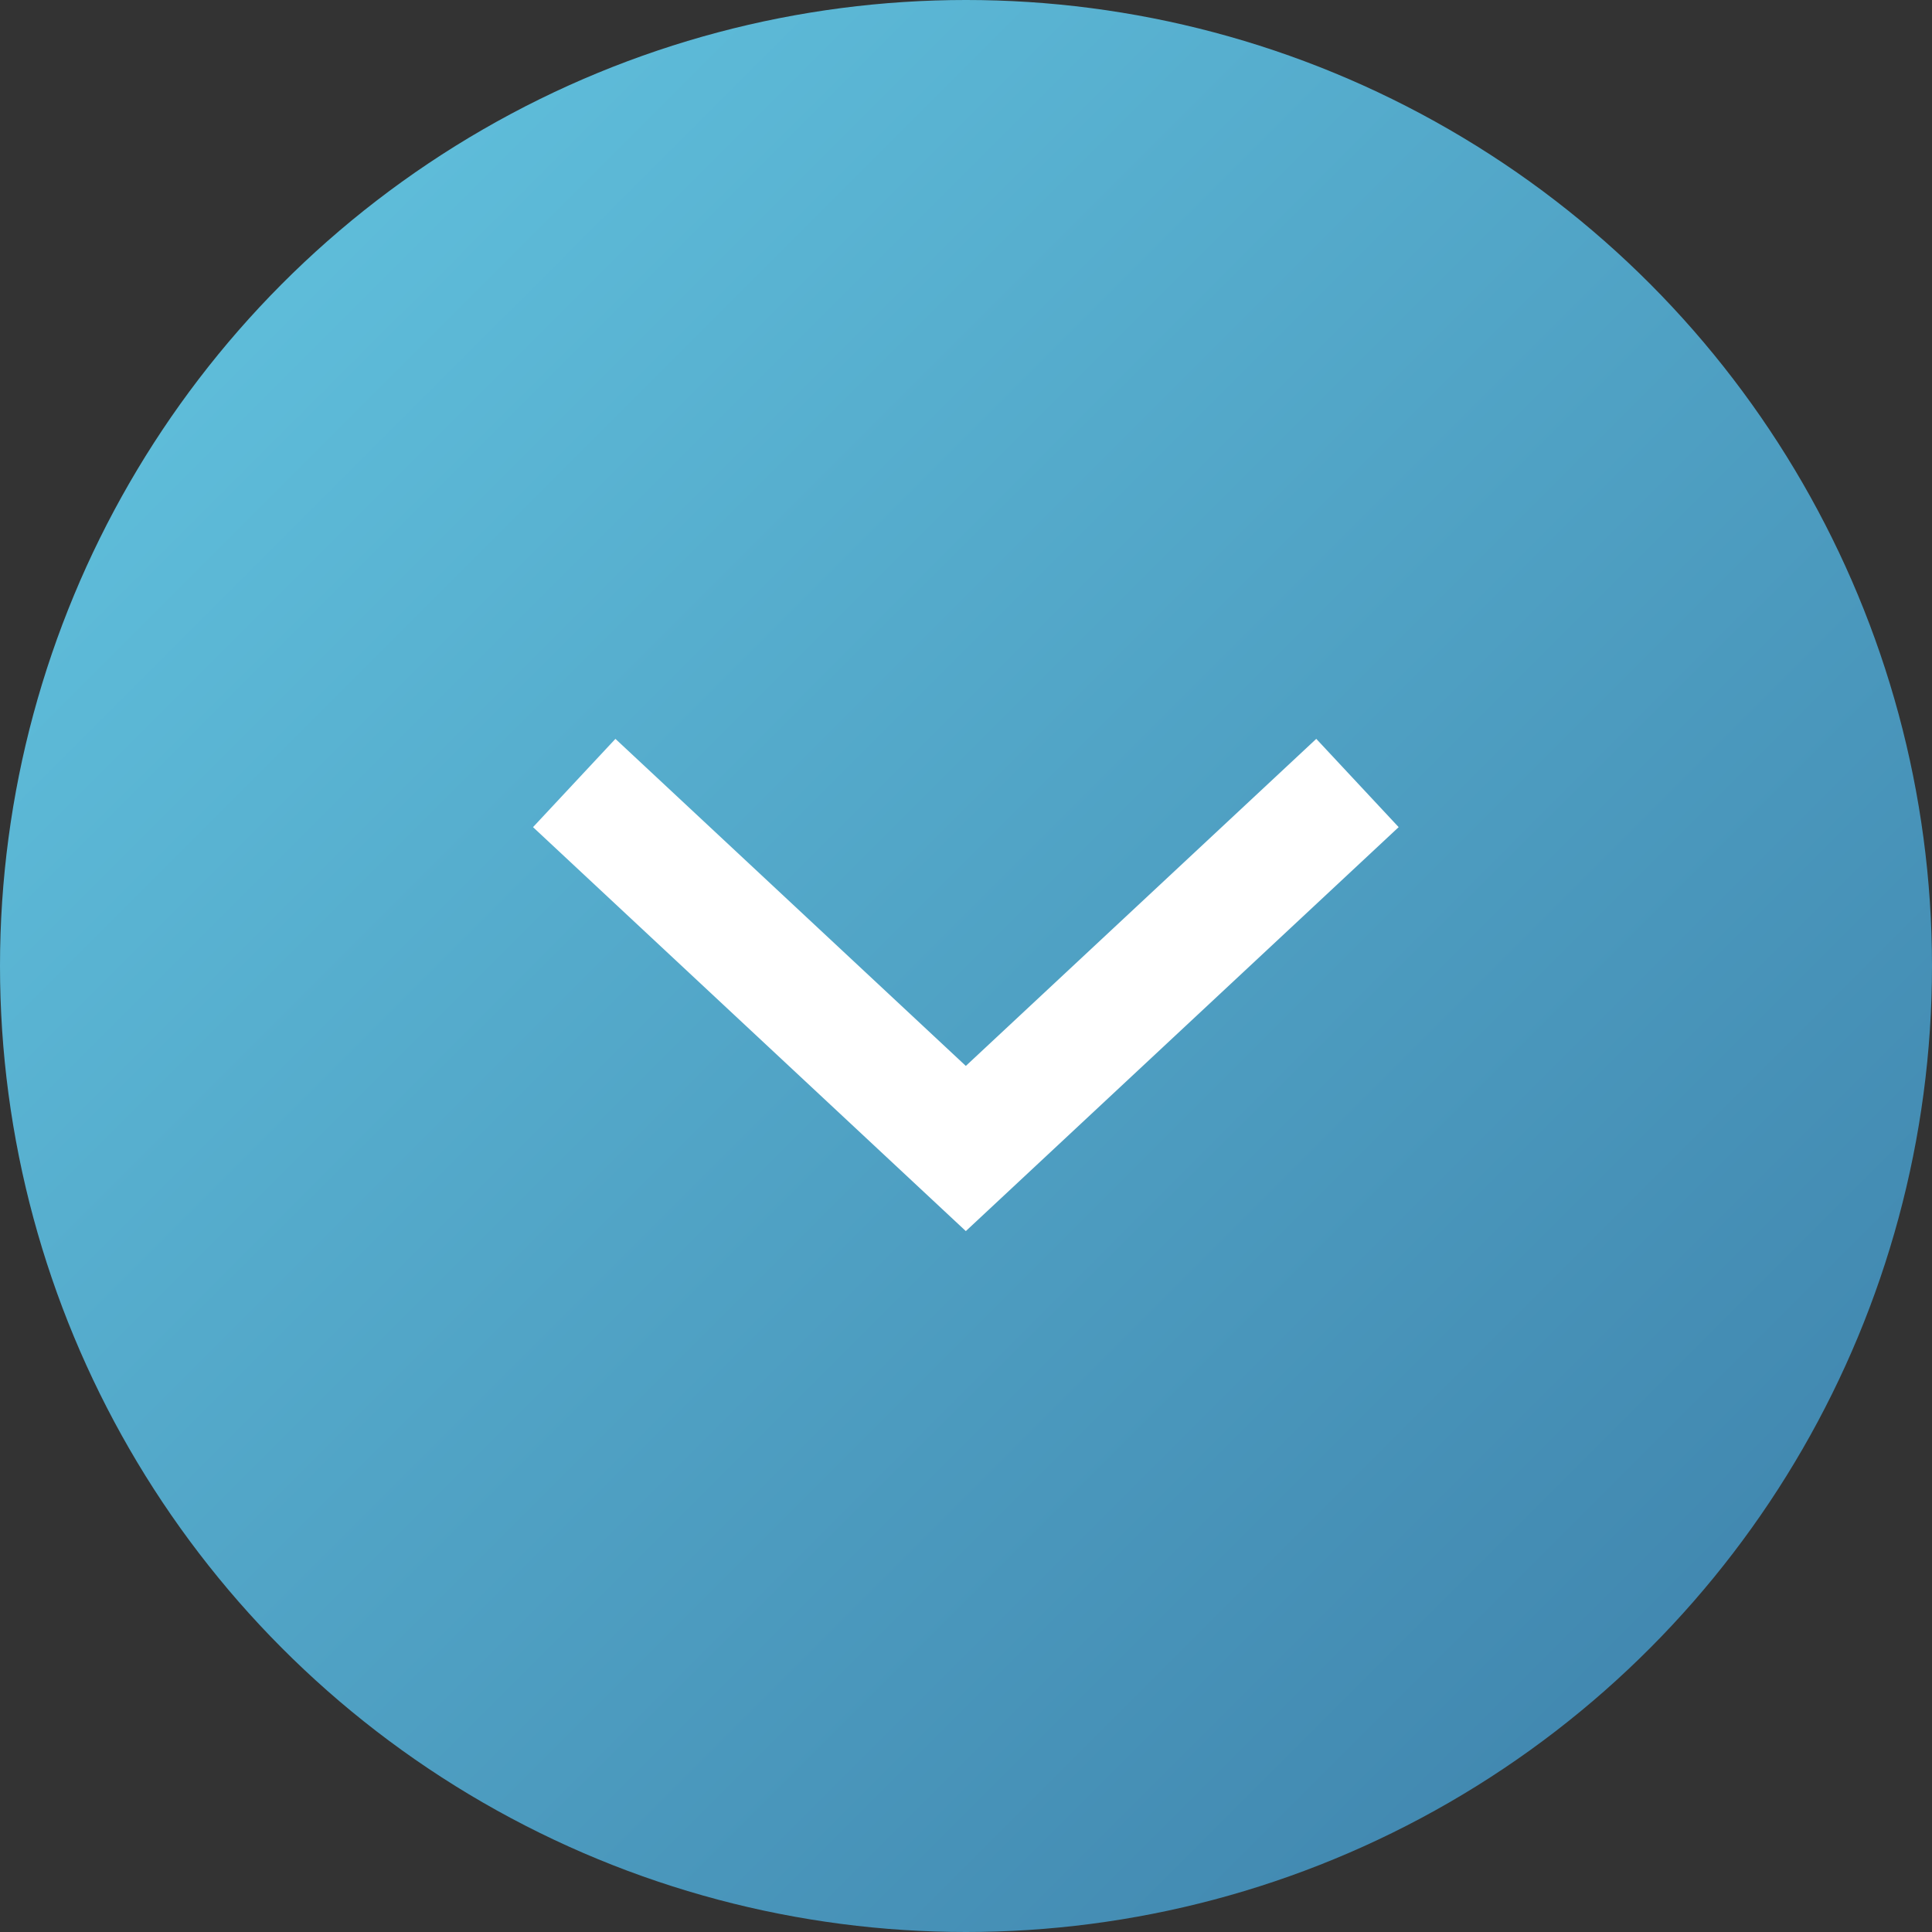
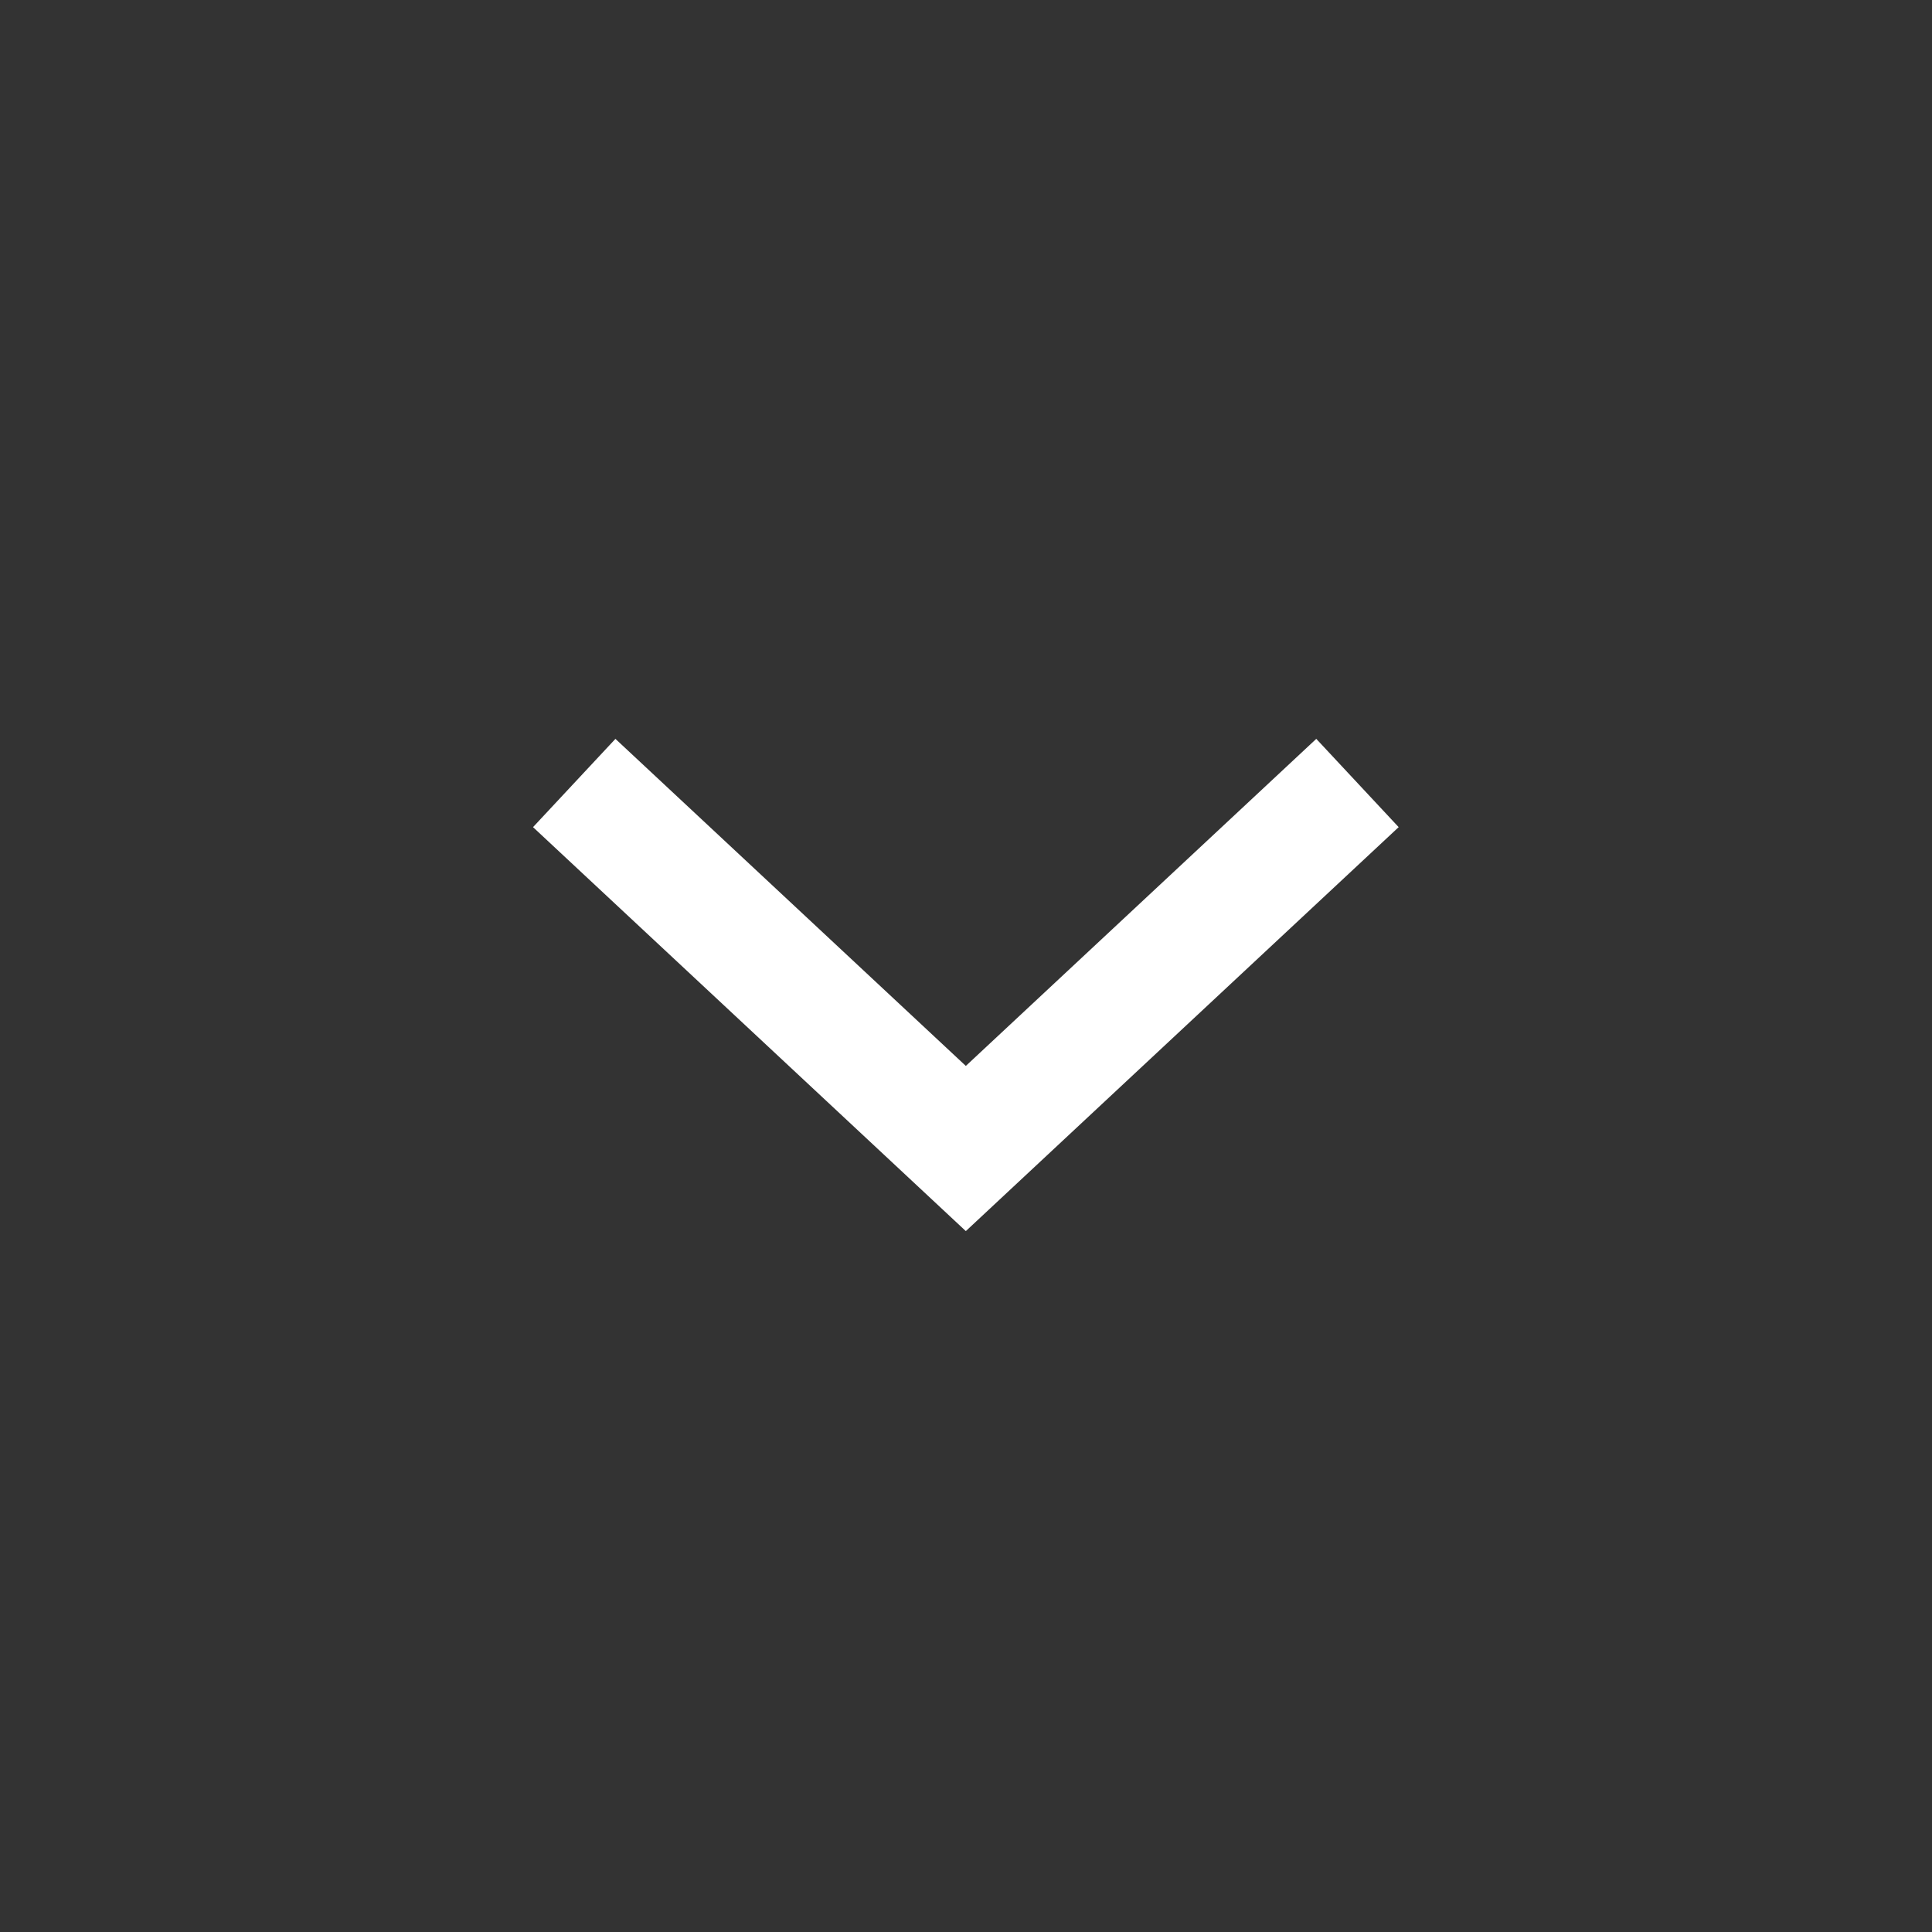
<svg xmlns="http://www.w3.org/2000/svg" width="32" height="32" viewBox="0 0 32 32" fill="none">
  <rect x="0" y="0" width="32" height="32" fill="#333333" stroke="none" />
-   <circle cx="16" cy="16" r="16" fill="url(#paint0_linear_239_1433)" />
  <path d="M9.511 12.969L15.997 19.023L22.484 12.969" stroke="white" stroke-width="2" />
  <defs>
    <linearGradient id="paint0_linear_239_1433" x1="0" y1="0" x2="32" y2="32" gradientUnits="userSpaceOnUse">
      <stop stop-color="#64C7E2" />
      <stop offset="1" stop-color="#3C7EA8" />
    </linearGradient>
  </defs>
</svg>